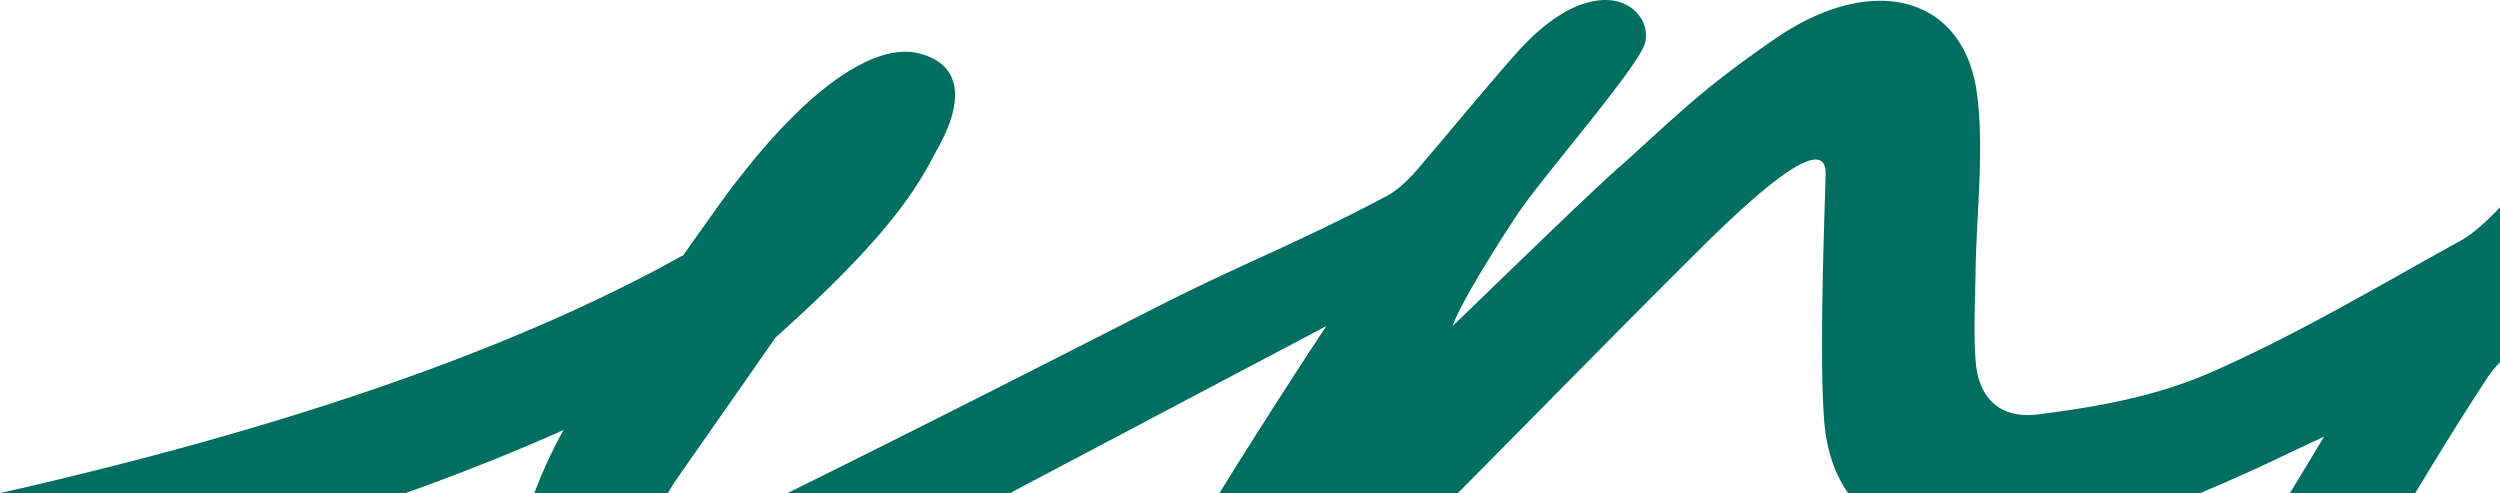
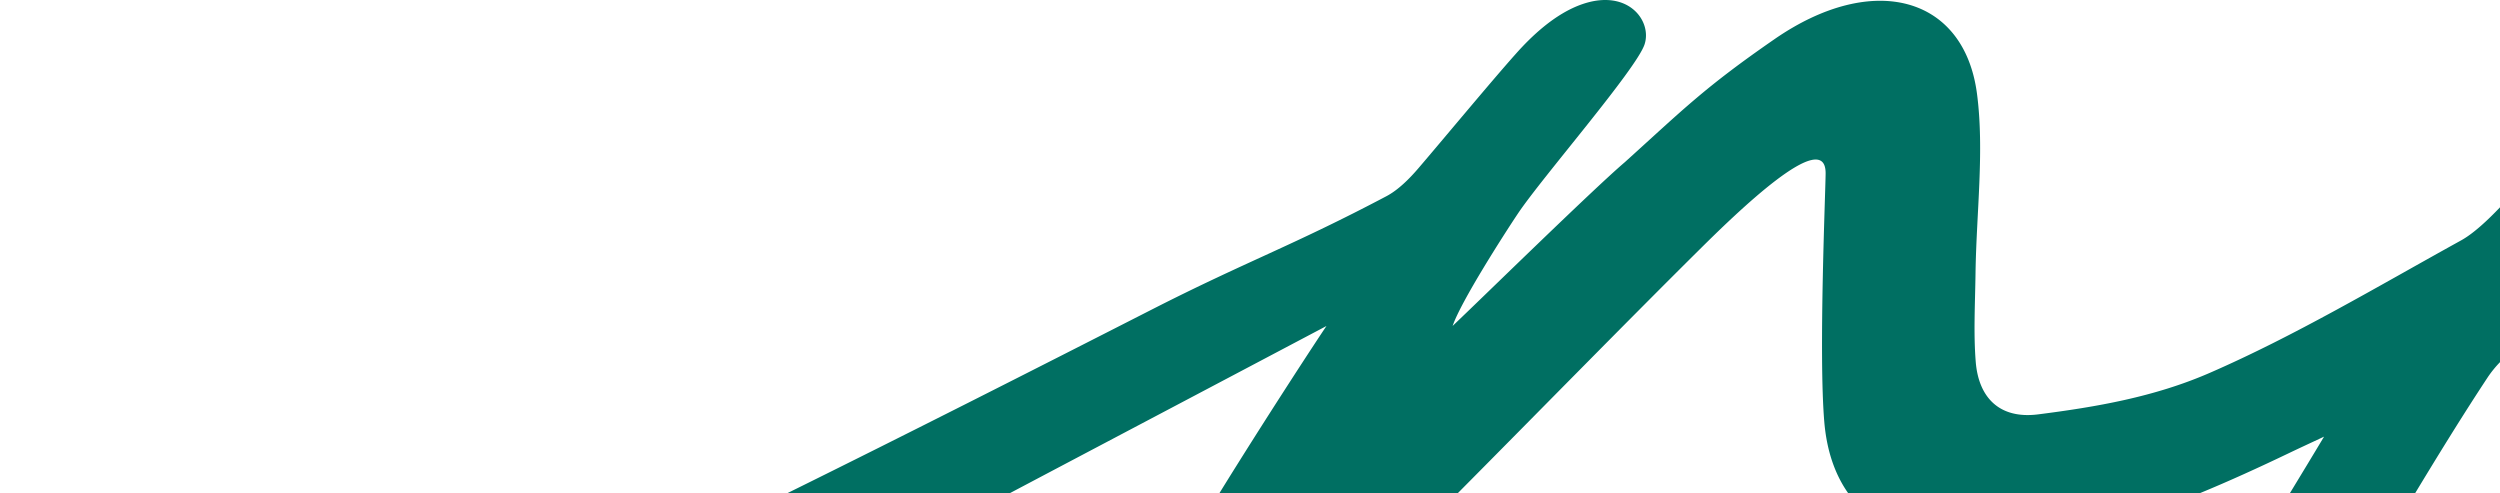
<svg xmlns="http://www.w3.org/2000/svg" width="1920" height="378.73" viewBox="0 0 1920 378.73">
  <defs>
    <clipPath id="a">
      <rect width="1920" height="378.73" fill="#006f62" />
    </clipPath>
  </defs>
  <g transform="translate(0 0)">
    <g transform="translate(0 0)" clip-path="url(#a)">
      <path d="M1317.711,378.728c18.189-30.061,36.556-59.952,56.131-89.583a85.066,85.066,0,0,1,9.018-11.013V159.2c-8.938,9.4-20.085,20.014-29.936,25.453-64,35.348-127.732,73.345-193.257,101.831-42.354,18.412-87.042,26.08-131.453,31.743-30.007,3.829-45.789-13.143-47.981-40.287-1.78-22.054-.483-45.163-.17-67.9.626-46.227,6.907-94.584,1.092-138.324-9.9-74.535-79.8-93.94-155.439-41.665C771.991,67.187,756.173,83.5,710.8,124.491,686.81,144.9,601.387,228.558,578.484,250.308c6.263-18.609,39.938-71.1,50.352-86.613C647.373,136.1,719.573,53.123,725.871,34.12c5.949-17.938-12.543-42.971-47.614-30.991-21.427,7.309-39.822,25.426-50.781,37.692-19.182,21.463-56.615,66.617-75.34,88.456-6.925,8.088-15.5,16.65-24.478,21.391C455.825,188.611,419.5,200.976,347.32,237.791c-93.1,47.471-186.261,94.781-279.727,140.937H238.465c70.124-37.066,150.778-79.563,243.135-128.376-7.846,11.523-47.355,71.931-82.22,128.376H582.465C644.349,316.379,712.97,246.3,767.419,192.315c28.45-28.218,97.733-95.846,97.519-59.129-.081,14.154-5.413,138.324-1.029,190.7,1.861,22.277,8.2,40.457,18.332,54.843h270.172c22.733-9.367,45.44-19.754,68.1-30.607,8.213-3.937,16.471-7.739,27.225-12.785-8.92,14.923-17.634,29.247-26.223,43.391Z" transform="translate(537.139 0.004)" fill="#006f62" />
-       <path d="M512.948,343.434c2.138-3.784,4.625-7.784,7.488-11.881,34.686-49.663,40.546-57.957,75.179-107.637,95.98-85.763,111.511-121.022,126.6-149.069,11.389-21.15,23.888-58.583-15.988-69.033-37.988-9.949-85.915,37.084-97.671,48.84-19.459,19.45-33,36.61-47.48,55.29-3.462,4.429-19.146,26.473-37.048,51.765v-.662C387.516,237.183,205.747,296.768,0,343.434H311.3c42.765-15.263,83.428-31.4,121.549-48.536a357.148,357.148,0,0,0-22.5,48.536Z" transform="translate(0 35.298)" fill="#006f62" />
    </g>
  </g>
</svg>